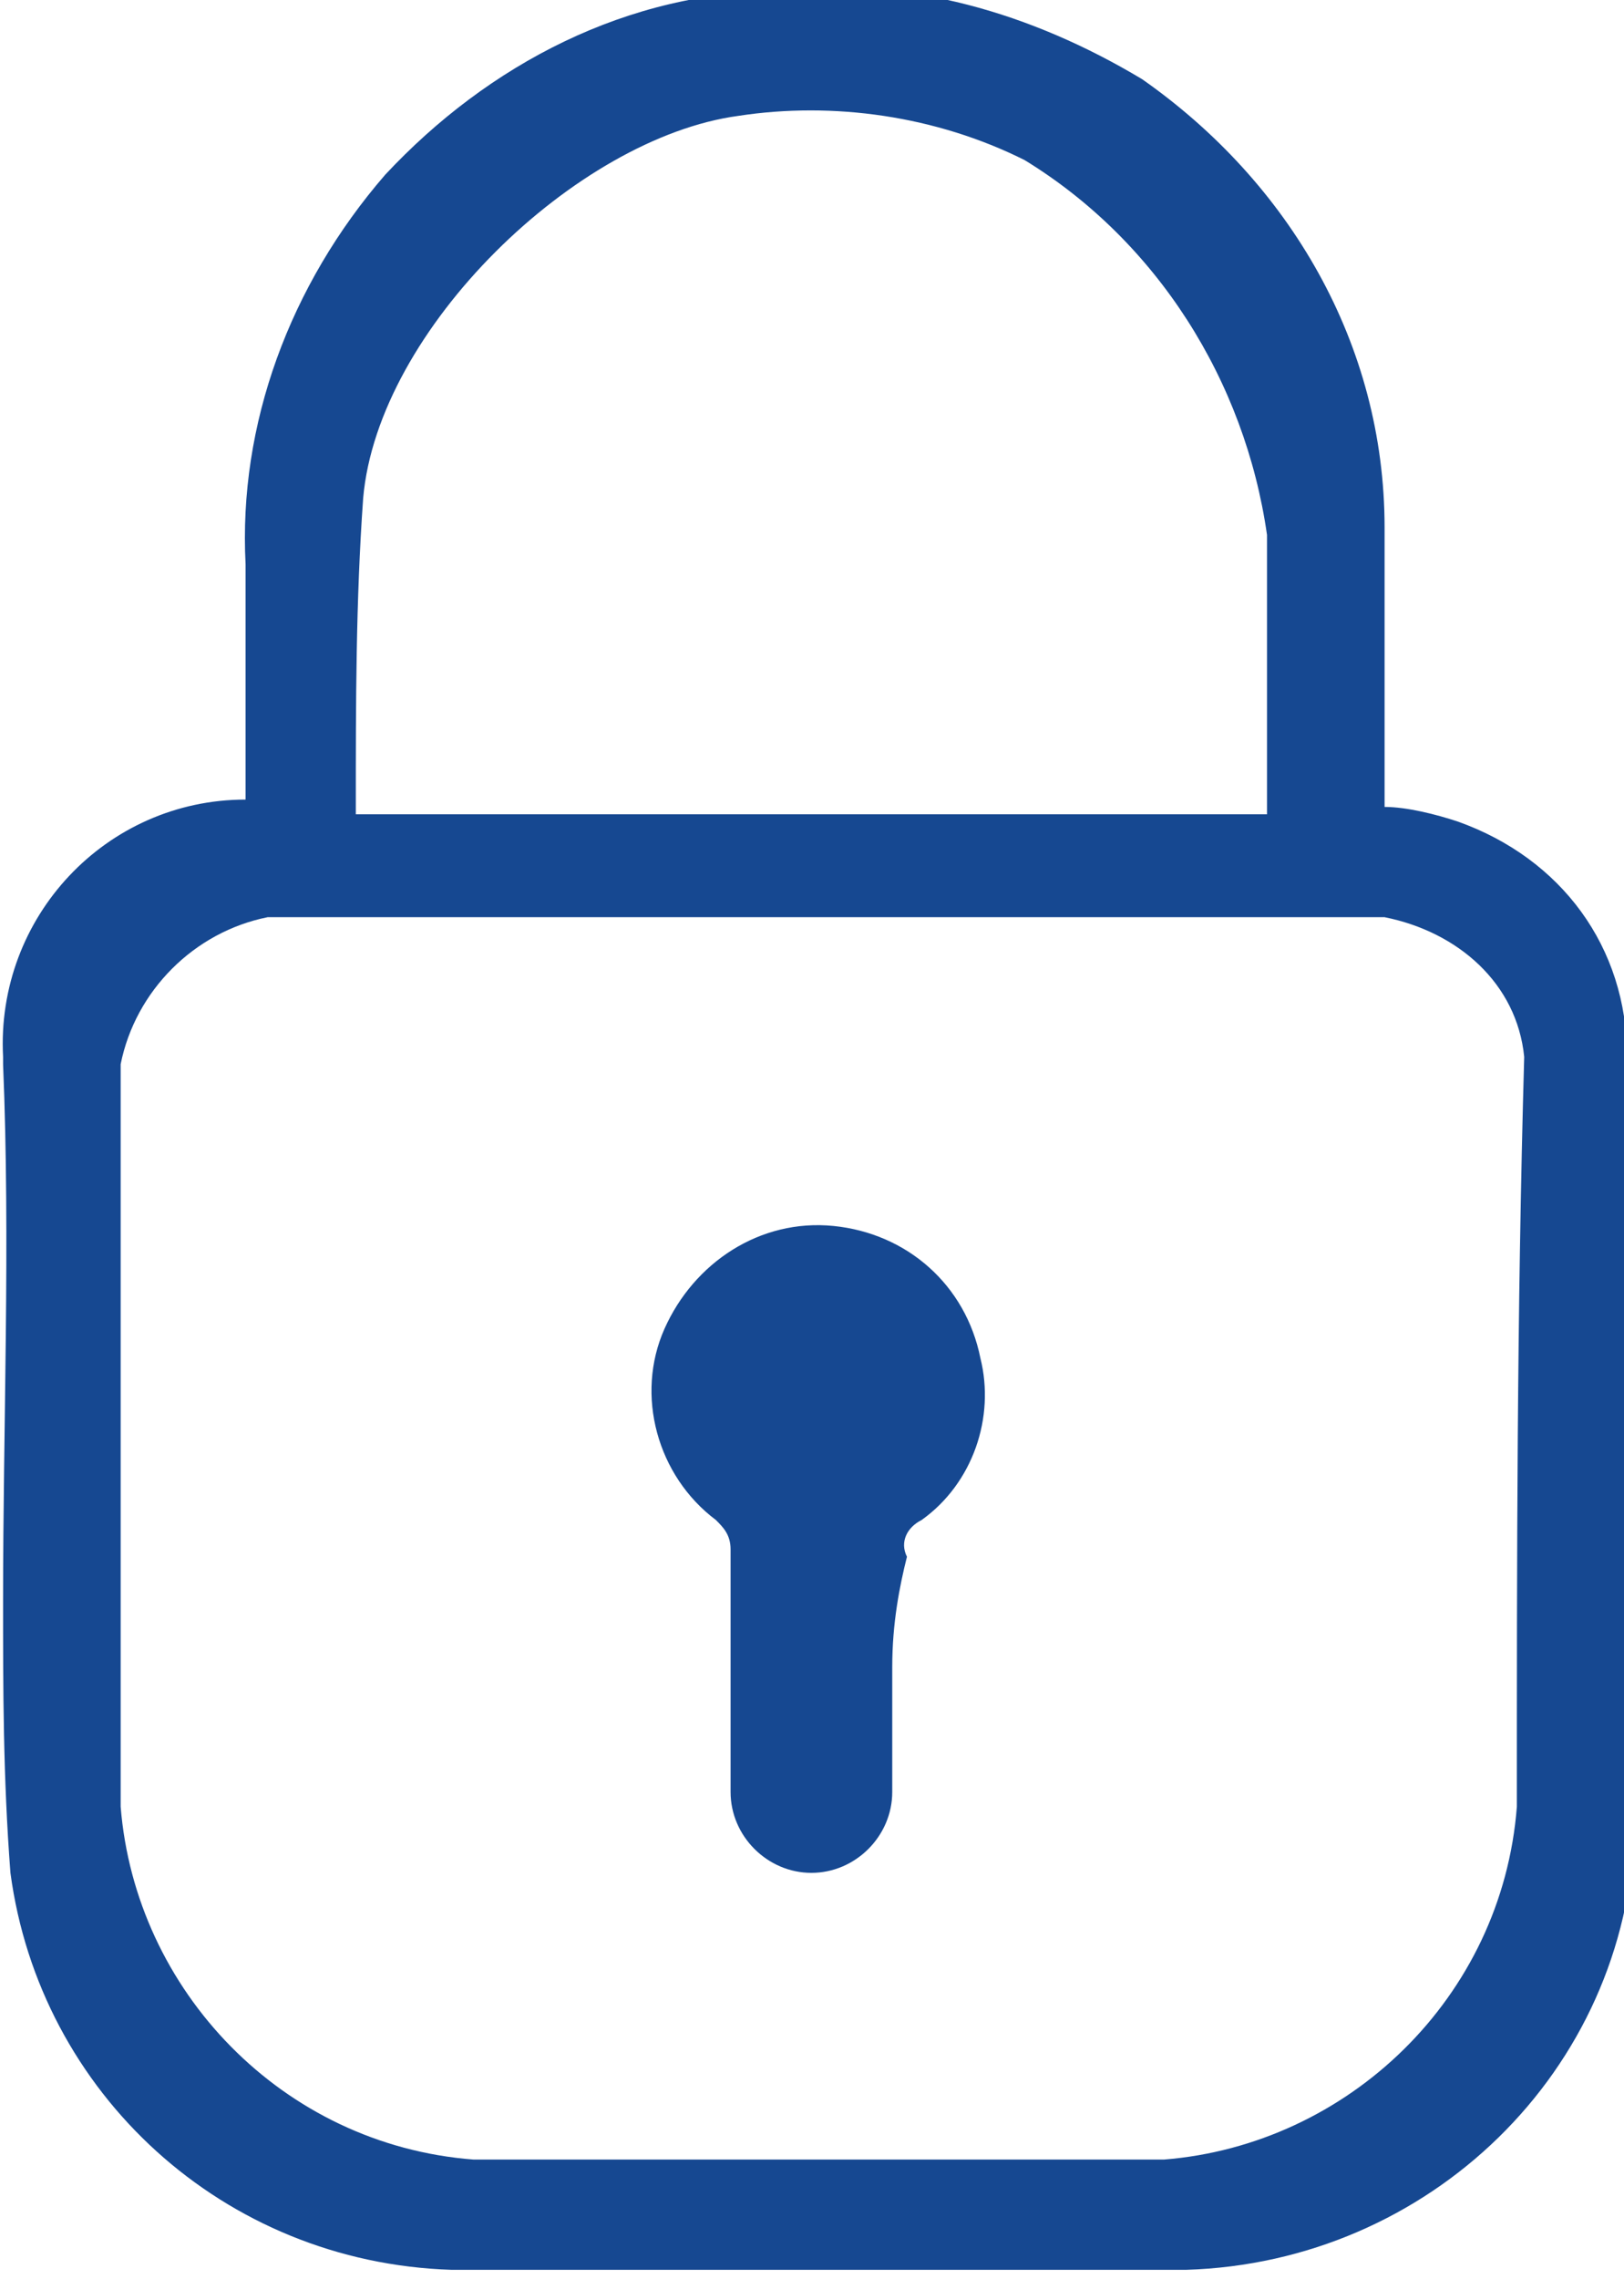
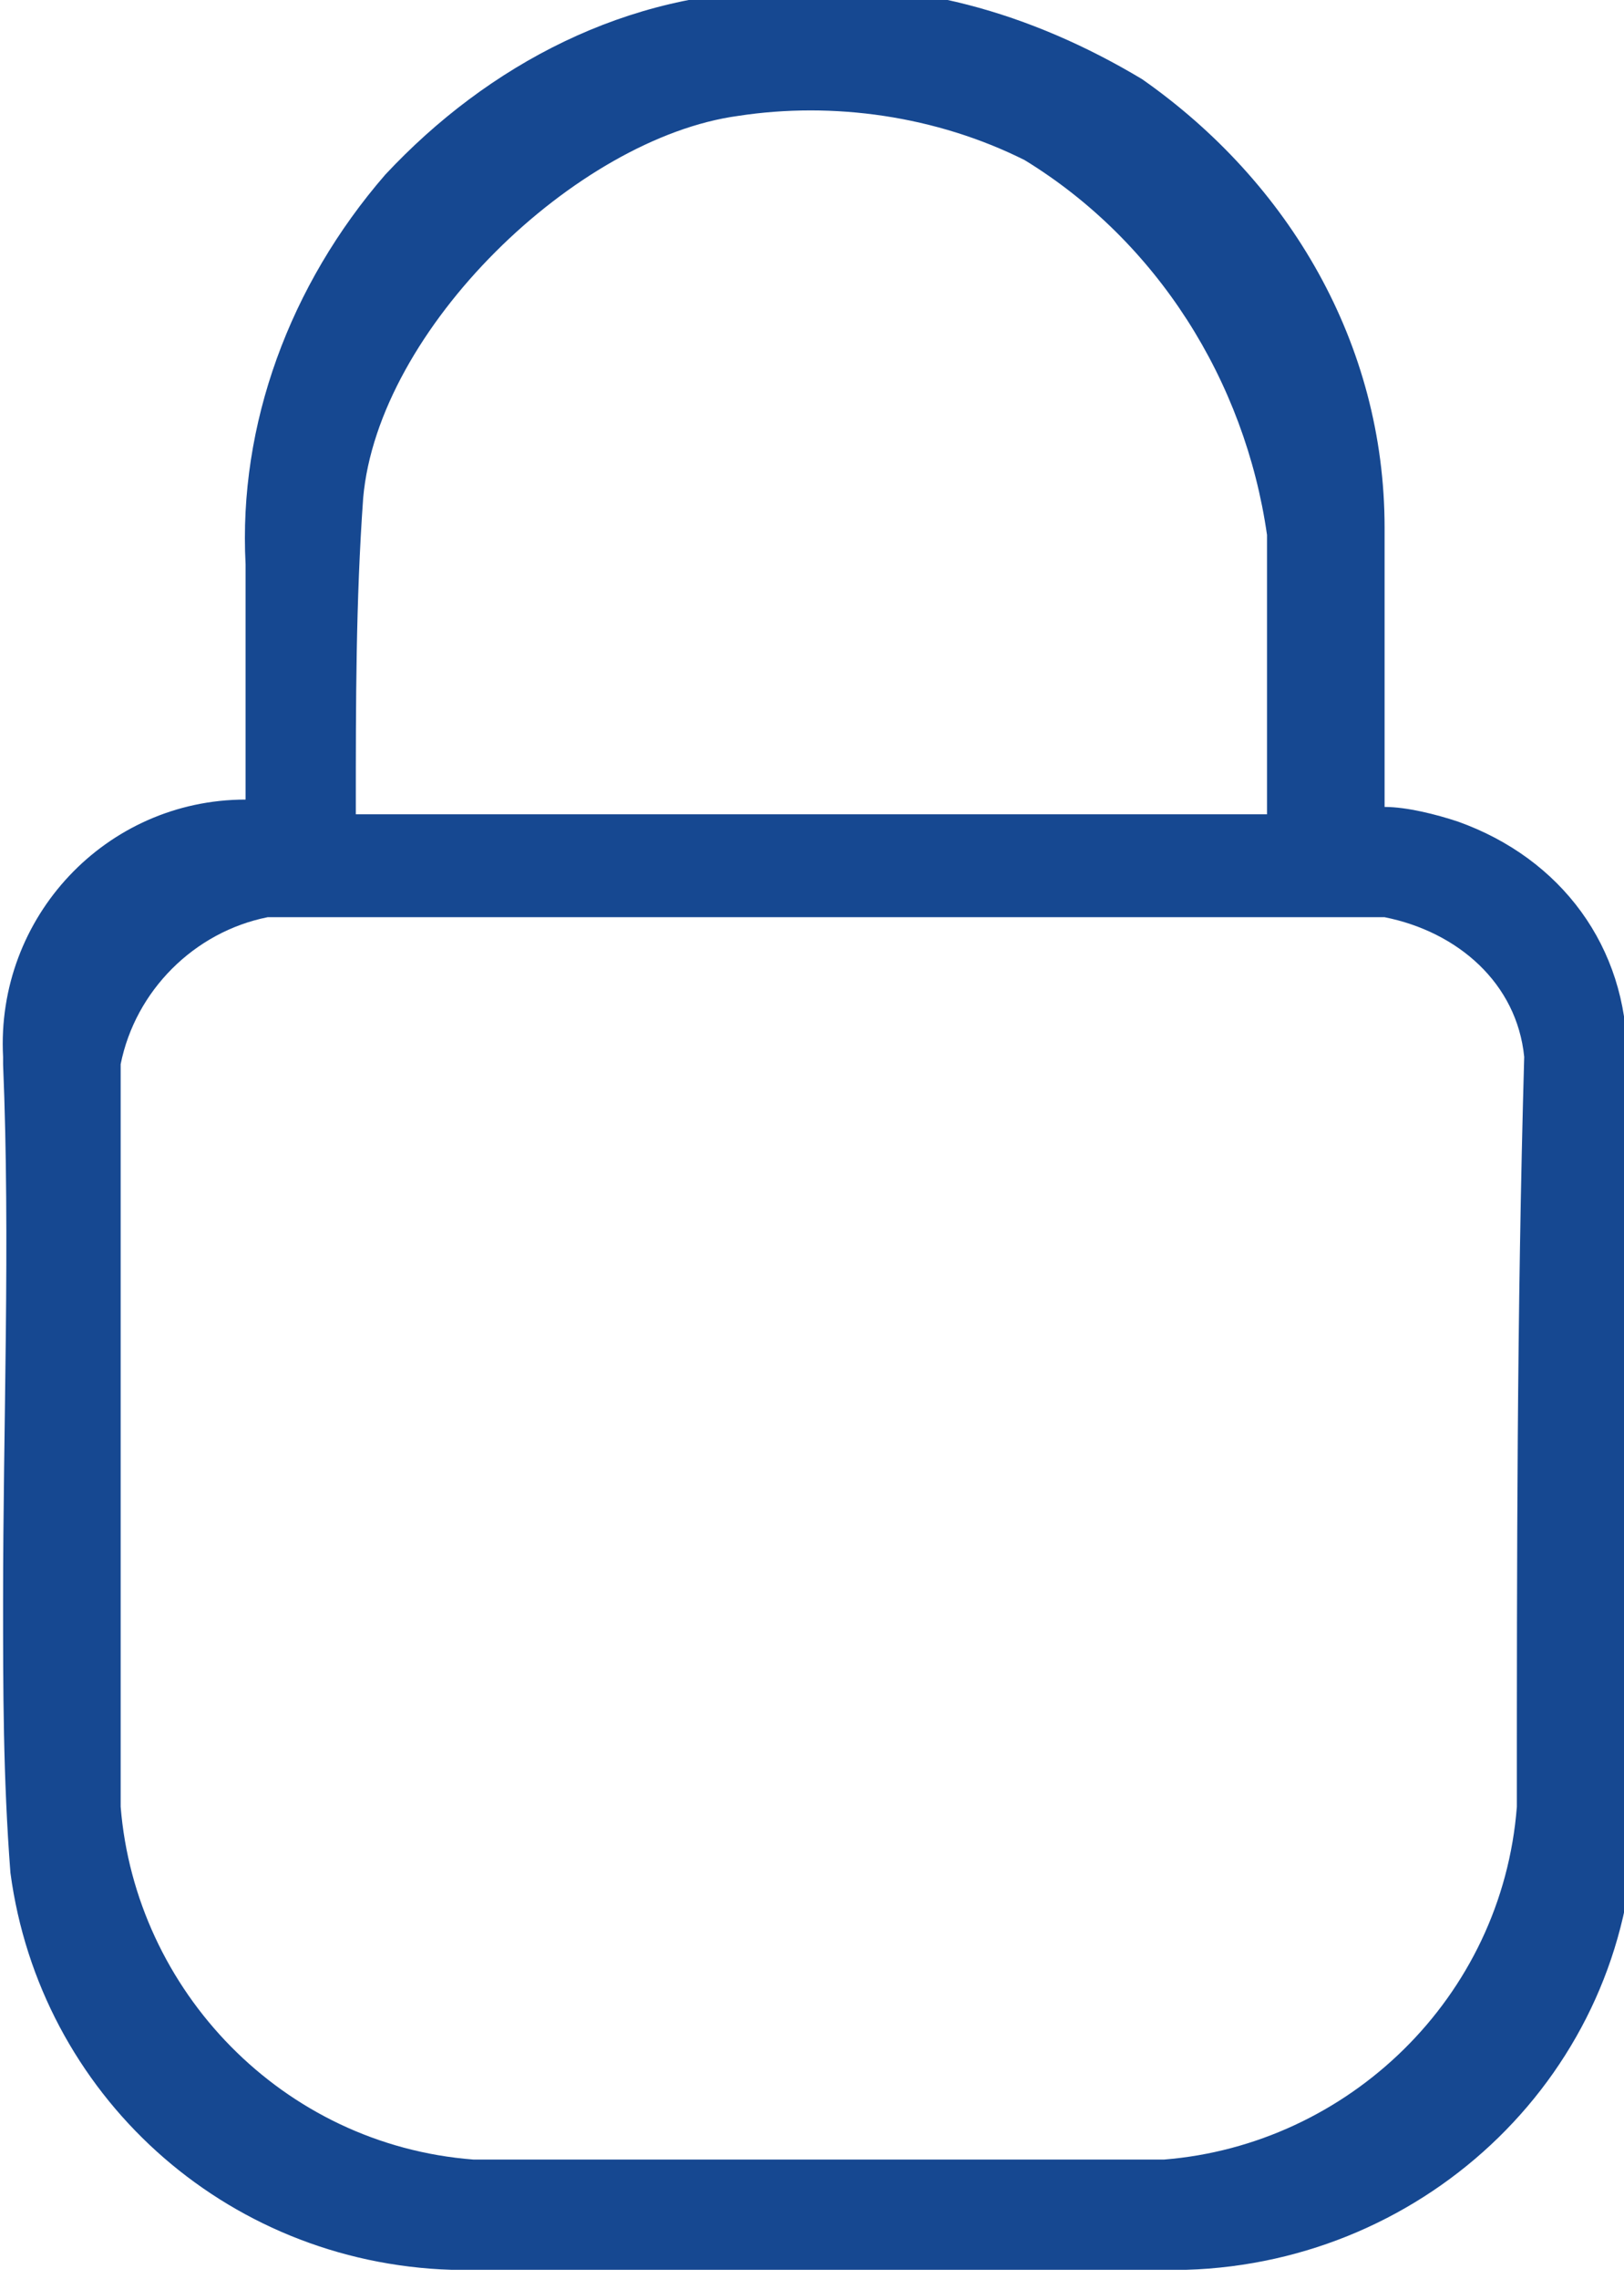
<svg xmlns="http://www.w3.org/2000/svg" version="1.1" id="Livello_1" x="0px" y="0px" viewBox="0 0 22.1 31" style="enable-background:new 0 0 22.1 31;" xml:space="preserve">
  <style type="text/css">
	.st0{fill:#164891;}
</style>
  <g id="Group_2034" transform="translate(-439.858 -376.423)">
    <path id="Path_595" class="st0" d="M462,390.8c0-1.5-0.9-2.7-2.3-3.2c-0.3-0.1-0.7-0.2-1-0.2c0-0.1,0-0.2,0-0.4c0-1.1,0-2.2,0-3.4   c0-2.5-1.3-4.7-3.3-6.1c-1.5-0.9-3.2-1.4-4.9-1.2c-2.1,0-4,1-5.4,2.5c-1.3,1.5-2,3.4-1.9,5.3c0,1.1,0,2.1,0,3.2   c-1.9,0-3.4,1.6-3.3,3.5c0,0,0,0,0,0.1c0.1,2.4,0,4.9,0,7.3c0,1.2,0,2.4,0.1,3.7c0.4,3,2.9,5.3,6,5.4c3.3,0,6.6,0,10,0   c3.3-0.1,6-2.7,6.1-6C462,397.8,462,394.3,462,390.8z M444.8,383.2c0.2-2.3,2.9-4.9,5.1-5.2c1.3-0.2,2.7,0,3.9,0.6   c1.8,1.1,3,3,3.3,5.1c0,1.2,0,2.4,0,3.6c0,0.1,0,0.1,0,0.2h-12.4c0,0,0,0,0-0.1C444.7,386,444.7,384.6,444.8,383.2z M460.5,401   c-0.2,2.6-2.3,4.6-4.8,4.8c-3.1,0-6.3,0-9.4,0c-2.6-0.2-4.6-2.3-4.8-4.8c0-3.4,0-6.7,0-10.1c0.2-1,1-1.8,2-2h7.6c2.5,0,5.1,0,7.6,0   c1,0.2,1.8,0.9,1.9,1.9C460.5,394.3,460.5,397.7,460.5,401L460.5,401z" />
-     <path id="Path_596" class="st0" d="M452,399.1c0,0.6,0,1.1,0,1.7c0,0.6-0.5,1.1-1.1,1.1c-0.6,0-1.1-0.5-1.1-1.1c0-1.1,0-2.2,0-3.3   c0-0.2-0.1-0.3-0.2-0.4c-0.8-0.6-1.1-1.7-0.7-2.6c0.4-0.9,1.3-1.5,2.3-1.4c1,0.1,1.8,0.8,2,1.8c0.2,0.8-0.1,1.7-0.8,2.2   c-0.2,0.1-0.3,0.3-0.2,0.5C452.1,398,452,398.5,452,399.1L452,399.1z" />
  </g>
</svg>